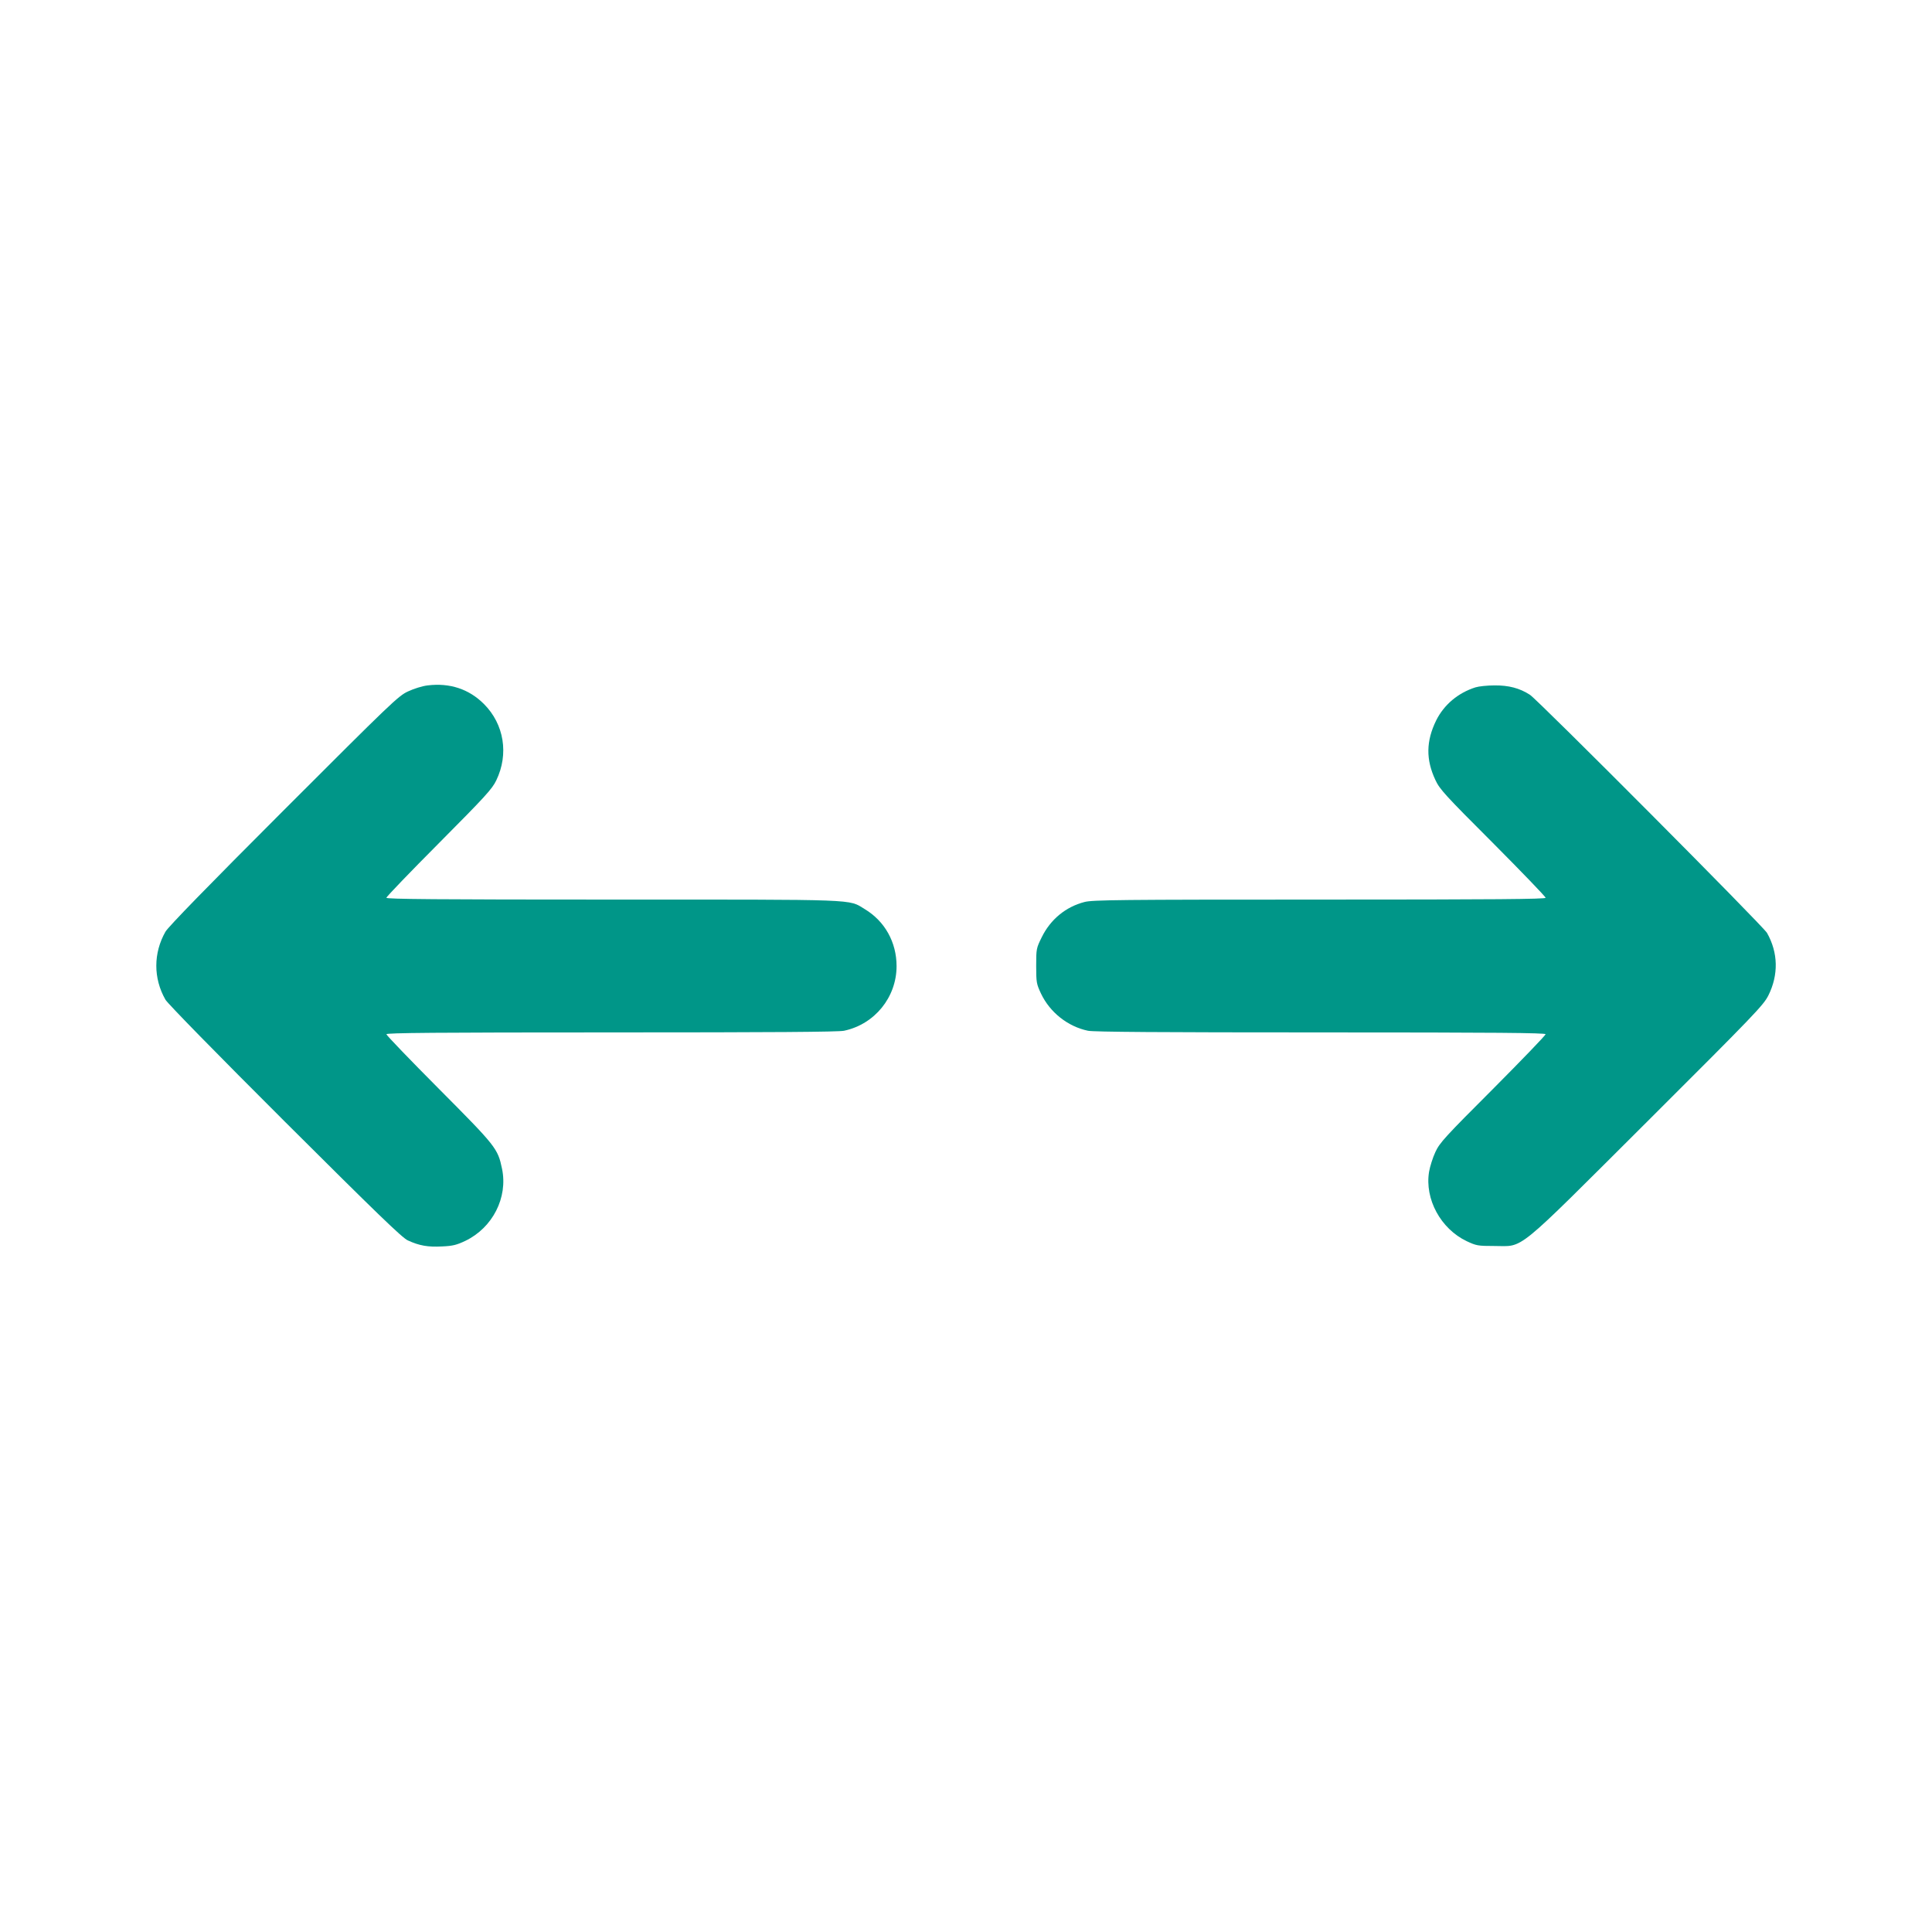
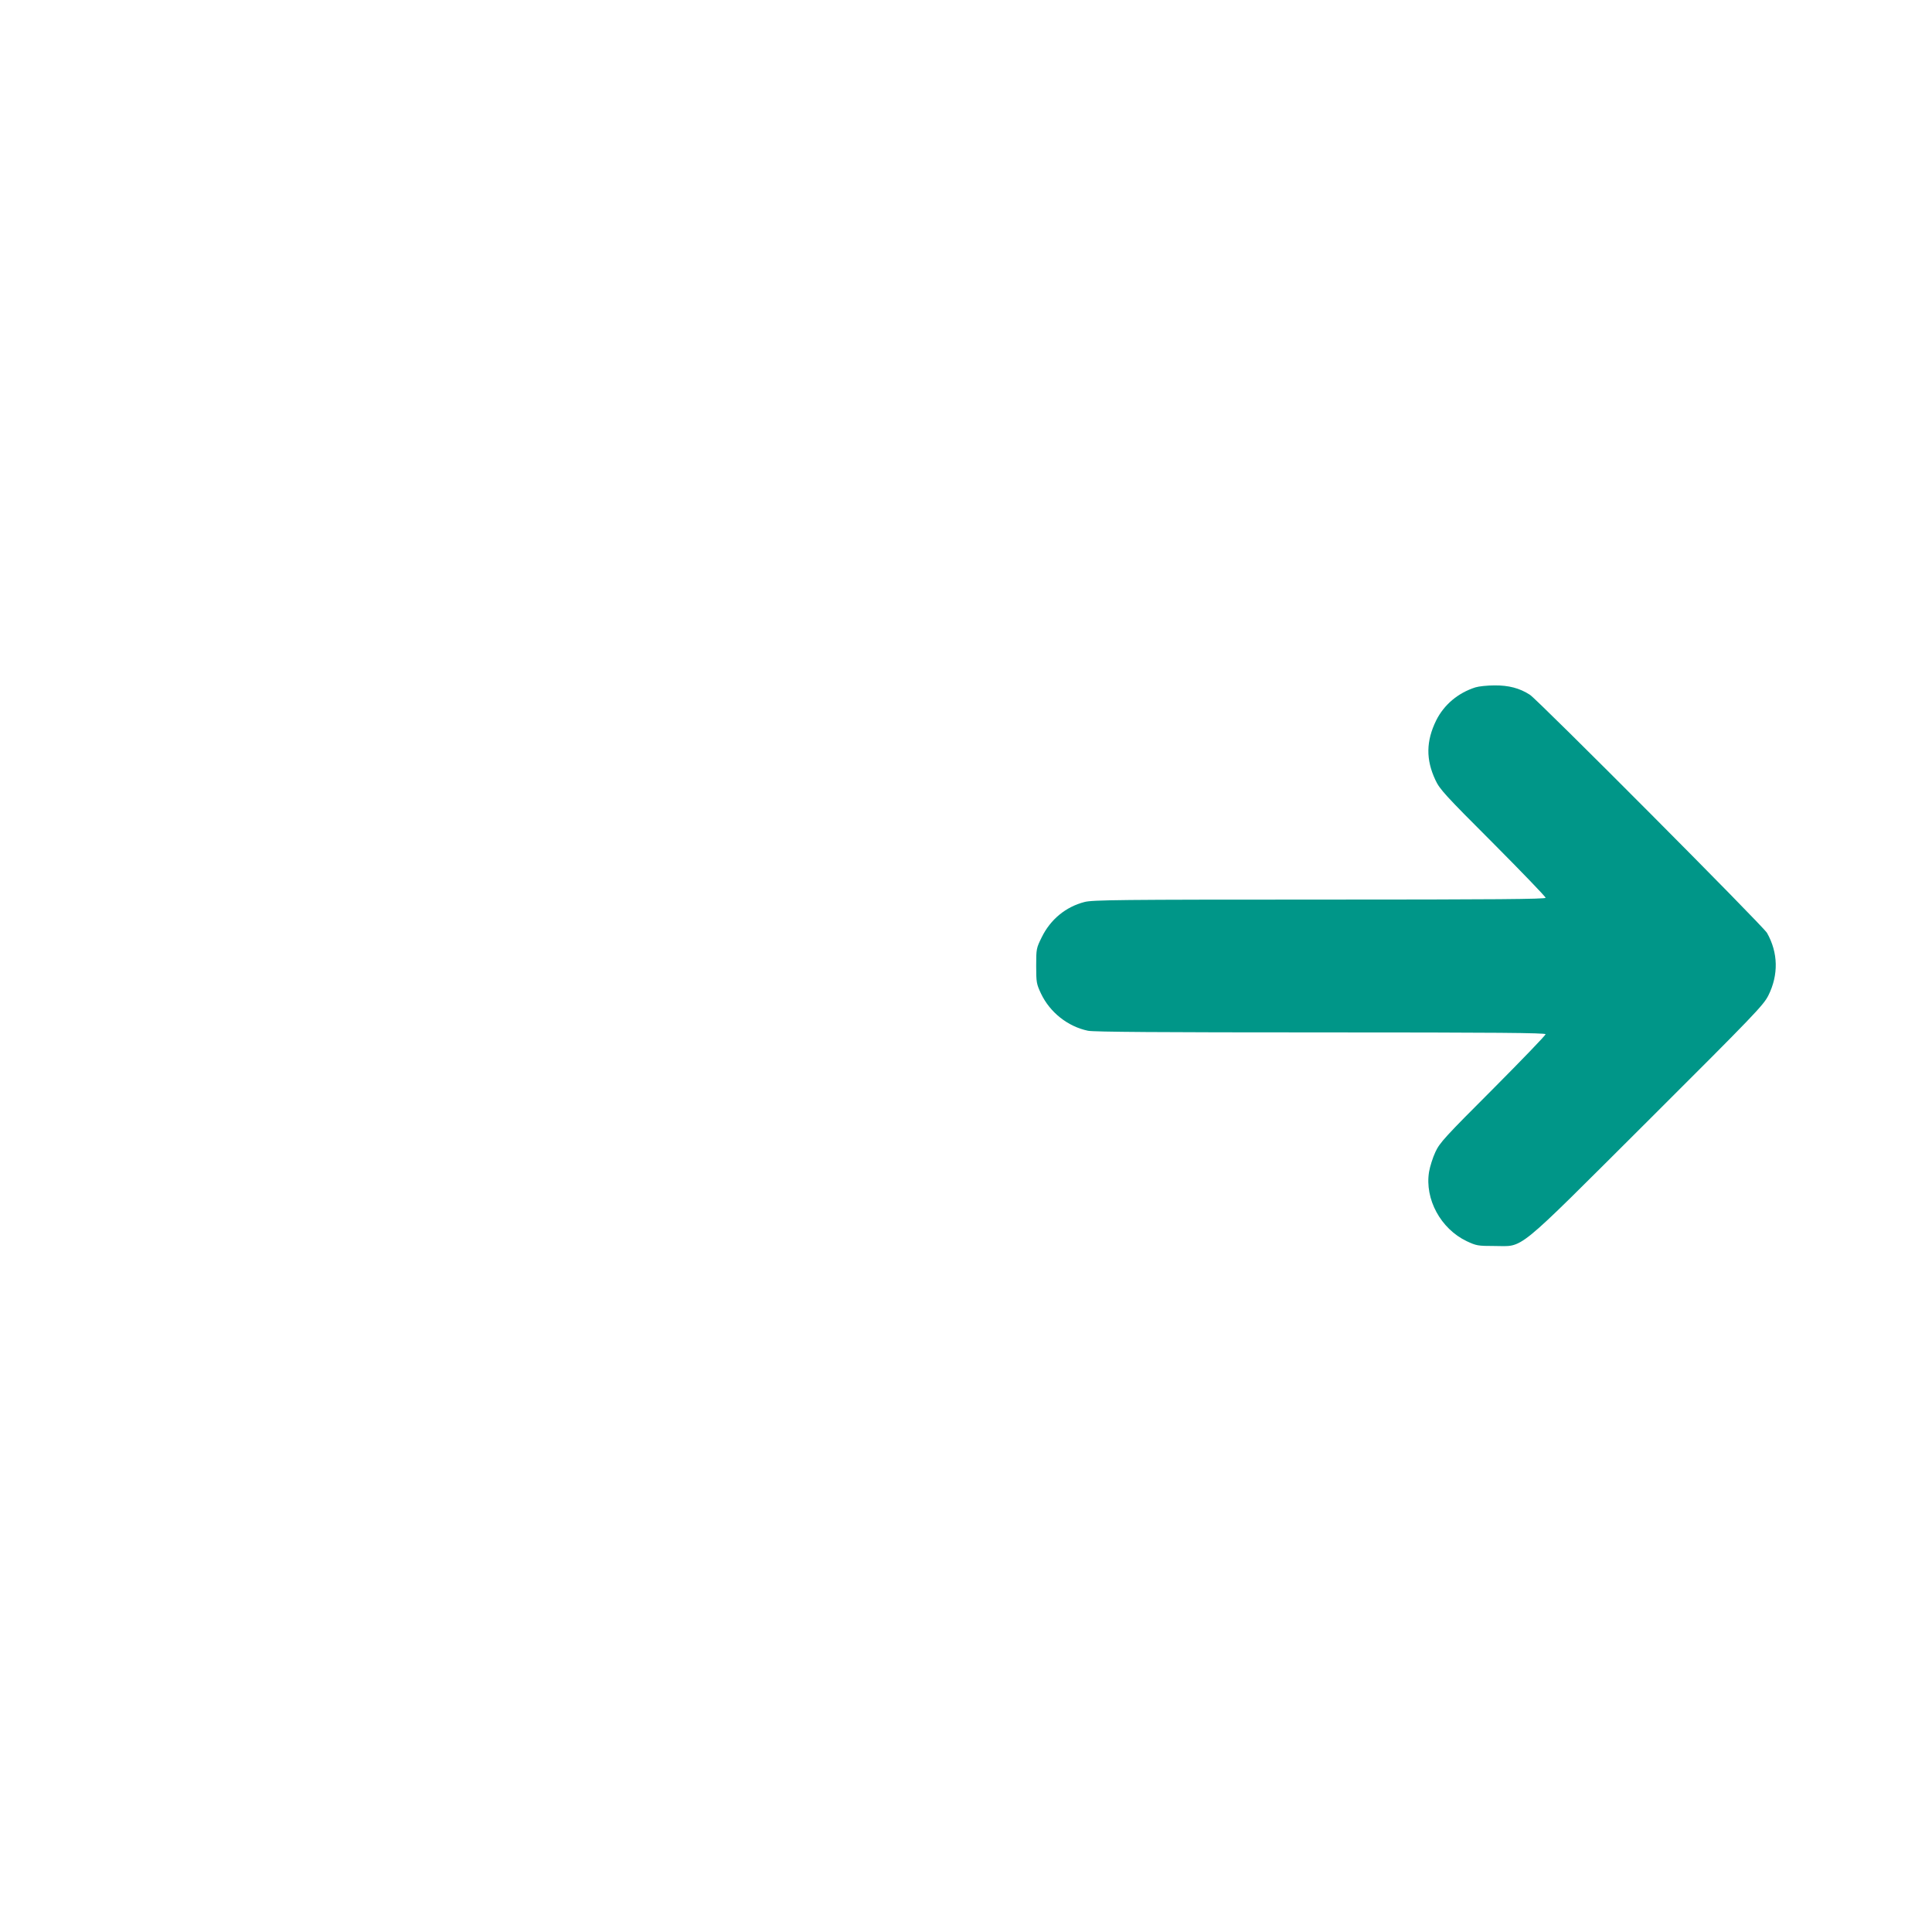
<svg xmlns="http://www.w3.org/2000/svg" version="1.0" width="1280pt" height="1280pt" viewBox="0 0 1280 1280" preserveAspectRatio="xMidYMid meet">
  <g transform="translate(0,1280) scale(0.1,-0.1)" fill="#009688" stroke="none">
-     <path d="M2833 8259 c-35 -4 -92 -22 -130 -40 -64 -29 -114 -78 -824 -788 -496 -496 -765 -772 -783 -804 -80 -141 -81 -308 0 -450 13 -24 345 -363 791 -808 603 -601 778 -771 815 -787 76 -35 133 -45 226 -40 72 3 98 10 155 37 181 87 283 287 243 478 -28 134 -39 148 -417 528 -192 193 -349 356 -349 363 0 9 325 12 1490 12 1064 0 1504 3 1542 11 203 43 348 222 348 428 0 159 -78 298 -211 378 -111 67 -18 63 -1671 63 -1163 0 -1498 3 -1498 12 0 7 157 170 349 363 306 308 352 358 379 415 84 174 52 372 -82 506 -99 99 -226 141 -373 123z" />
    <path d="M9775 8246 c-116 -37 -208 -115 -260 -219 -67 -137 -69 -259 -5 -395 28 -61 65 -101 381 -417 192 -193 349 -356 349 -363 0 -9 -327 -12 -1498 -12 -1321 0 -1505 -2 -1557 -16 -124 -32 -225 -115 -283 -233 -36 -73 -37 -77 -37 -190 0 -110 2 -120 32 -184 59 -124 177 -218 311 -246 38 -8 486 -11 1542 -11 1165 0 1490 -3 1490 -12 0 -7 -157 -170 -349 -363 -316 -316 -353 -356 -381 -417 -17 -36 -36 -96 -42 -131 -30 -181 77 -378 249 -460 64 -30 74 -32 183 -32 201 0 122 -64 1013 824 715 713 770 771 803 836 68 137 65 283 -9 414 -25 45 -1517 1543 -1571 1578 -68 44 -141 63 -235 62 -47 0 -104 -6 -126 -13z" />
  </g>
</svg>